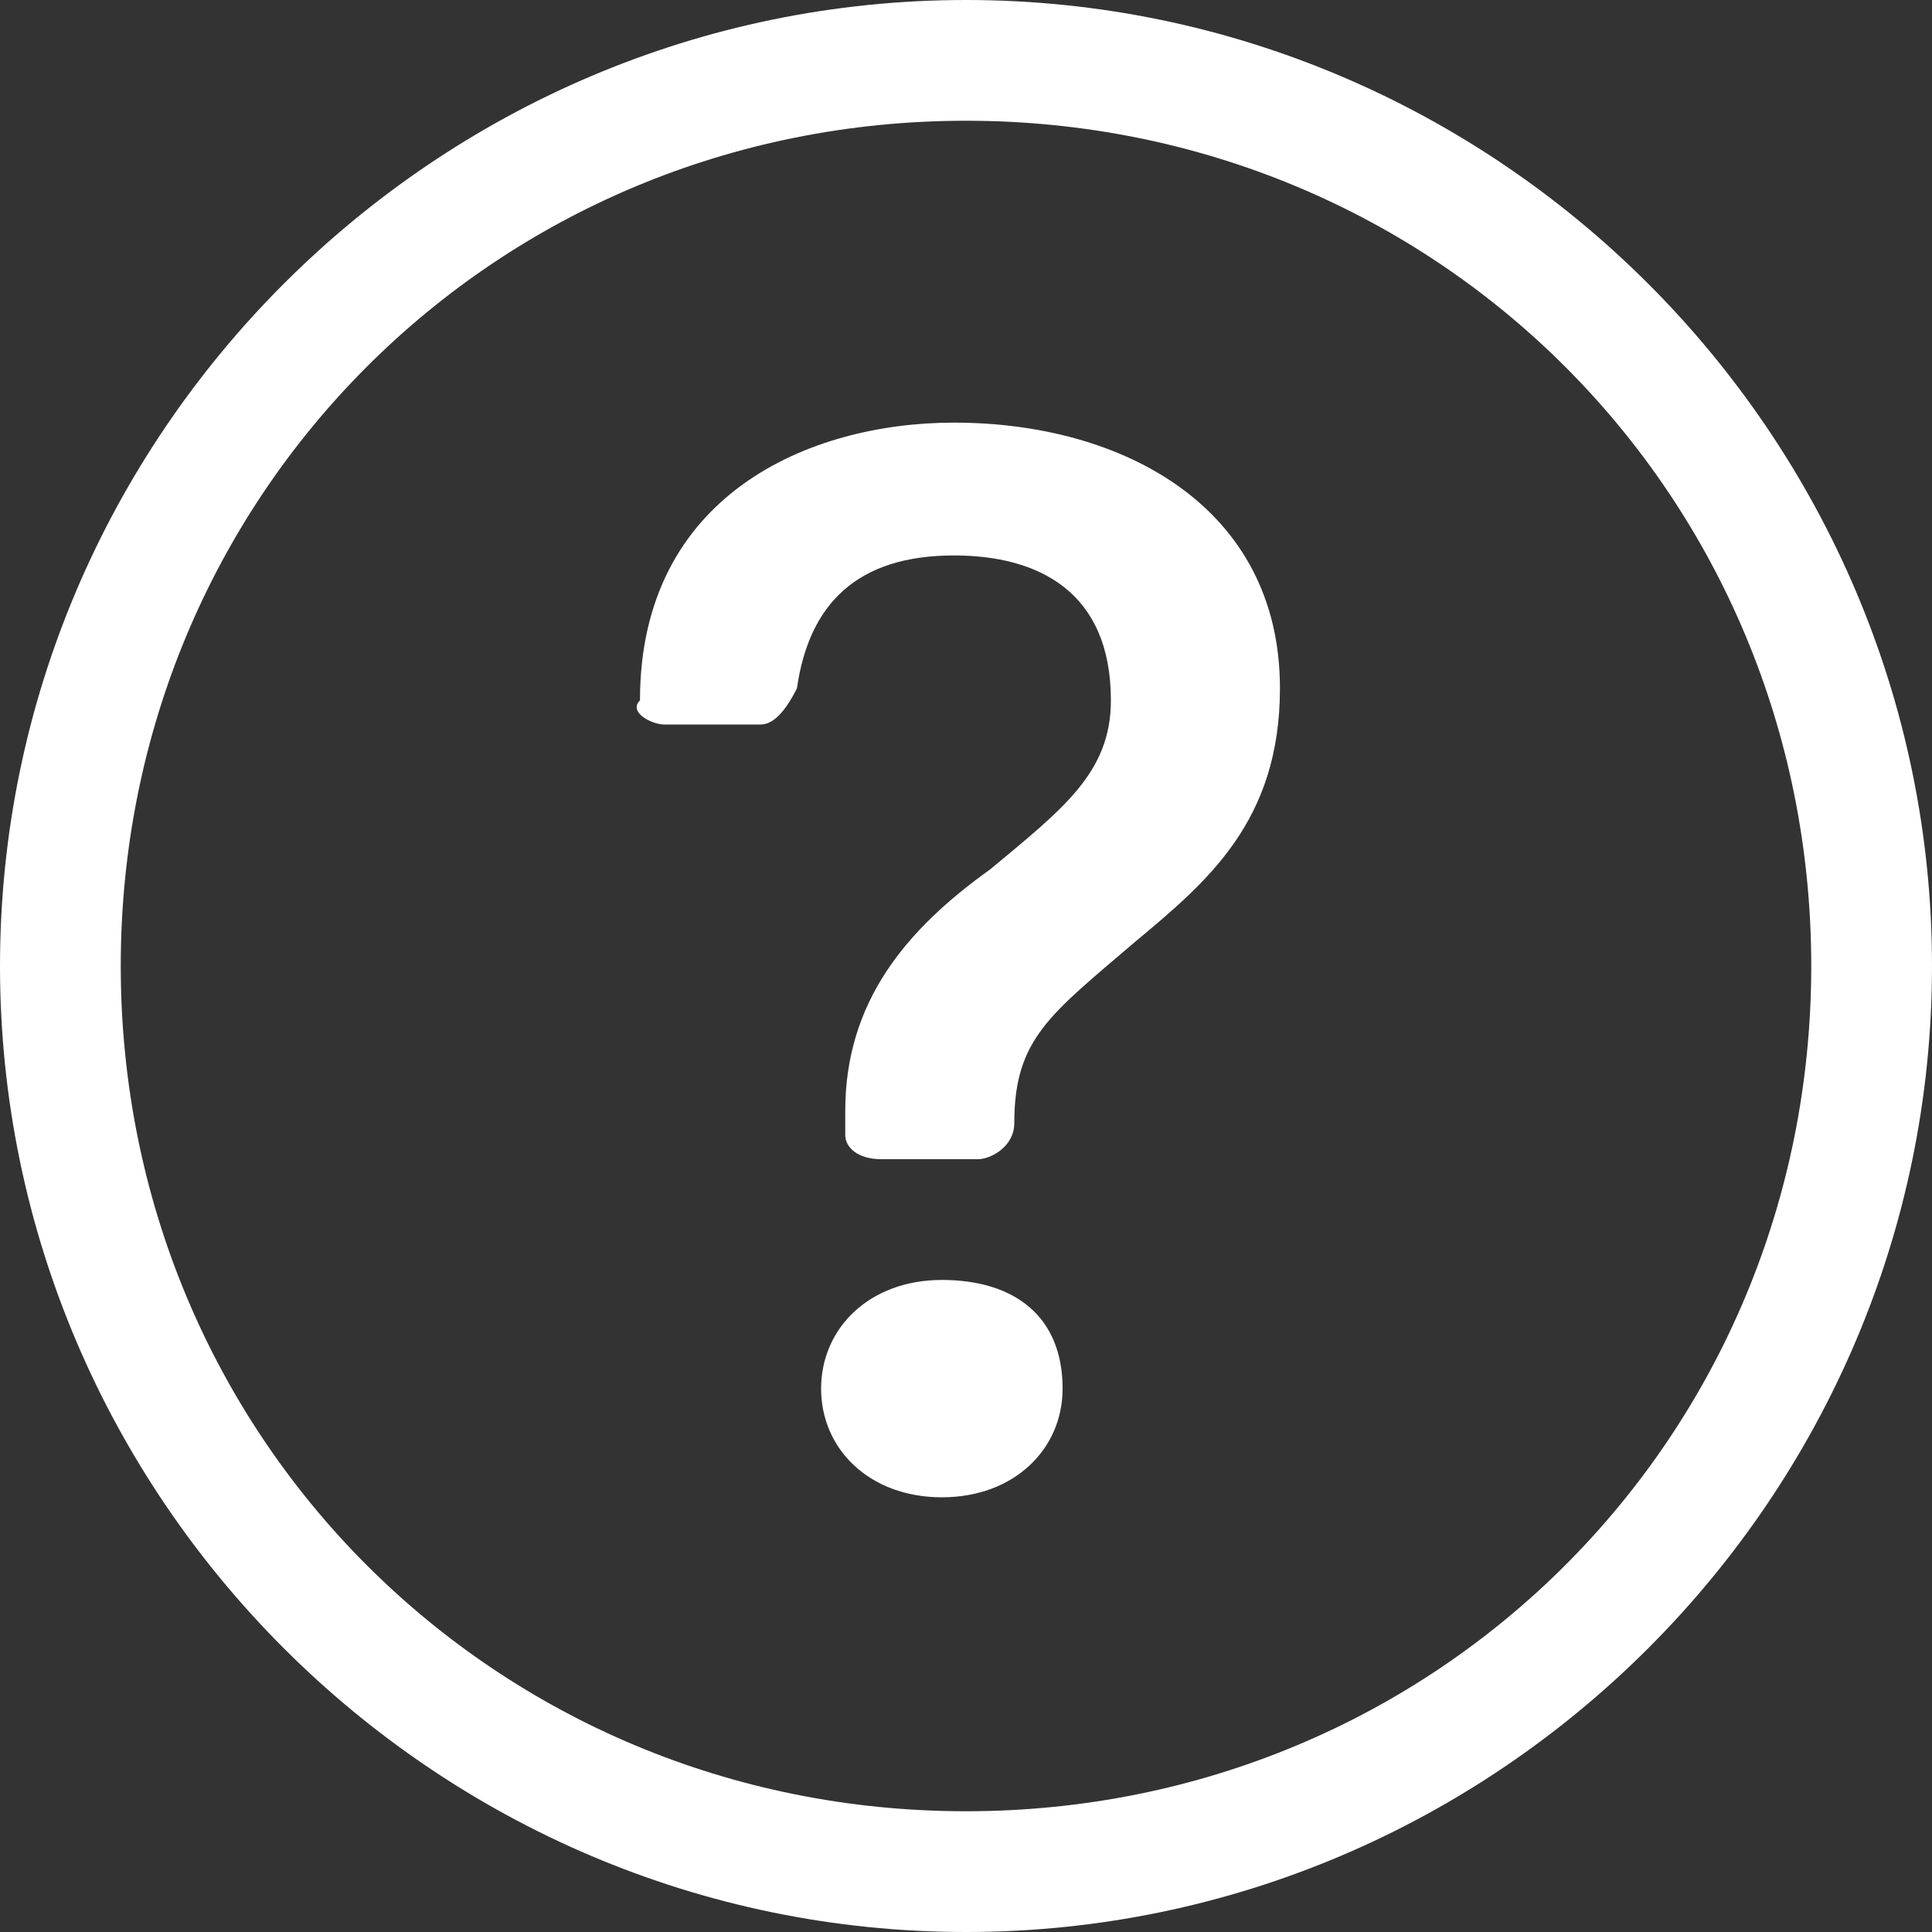
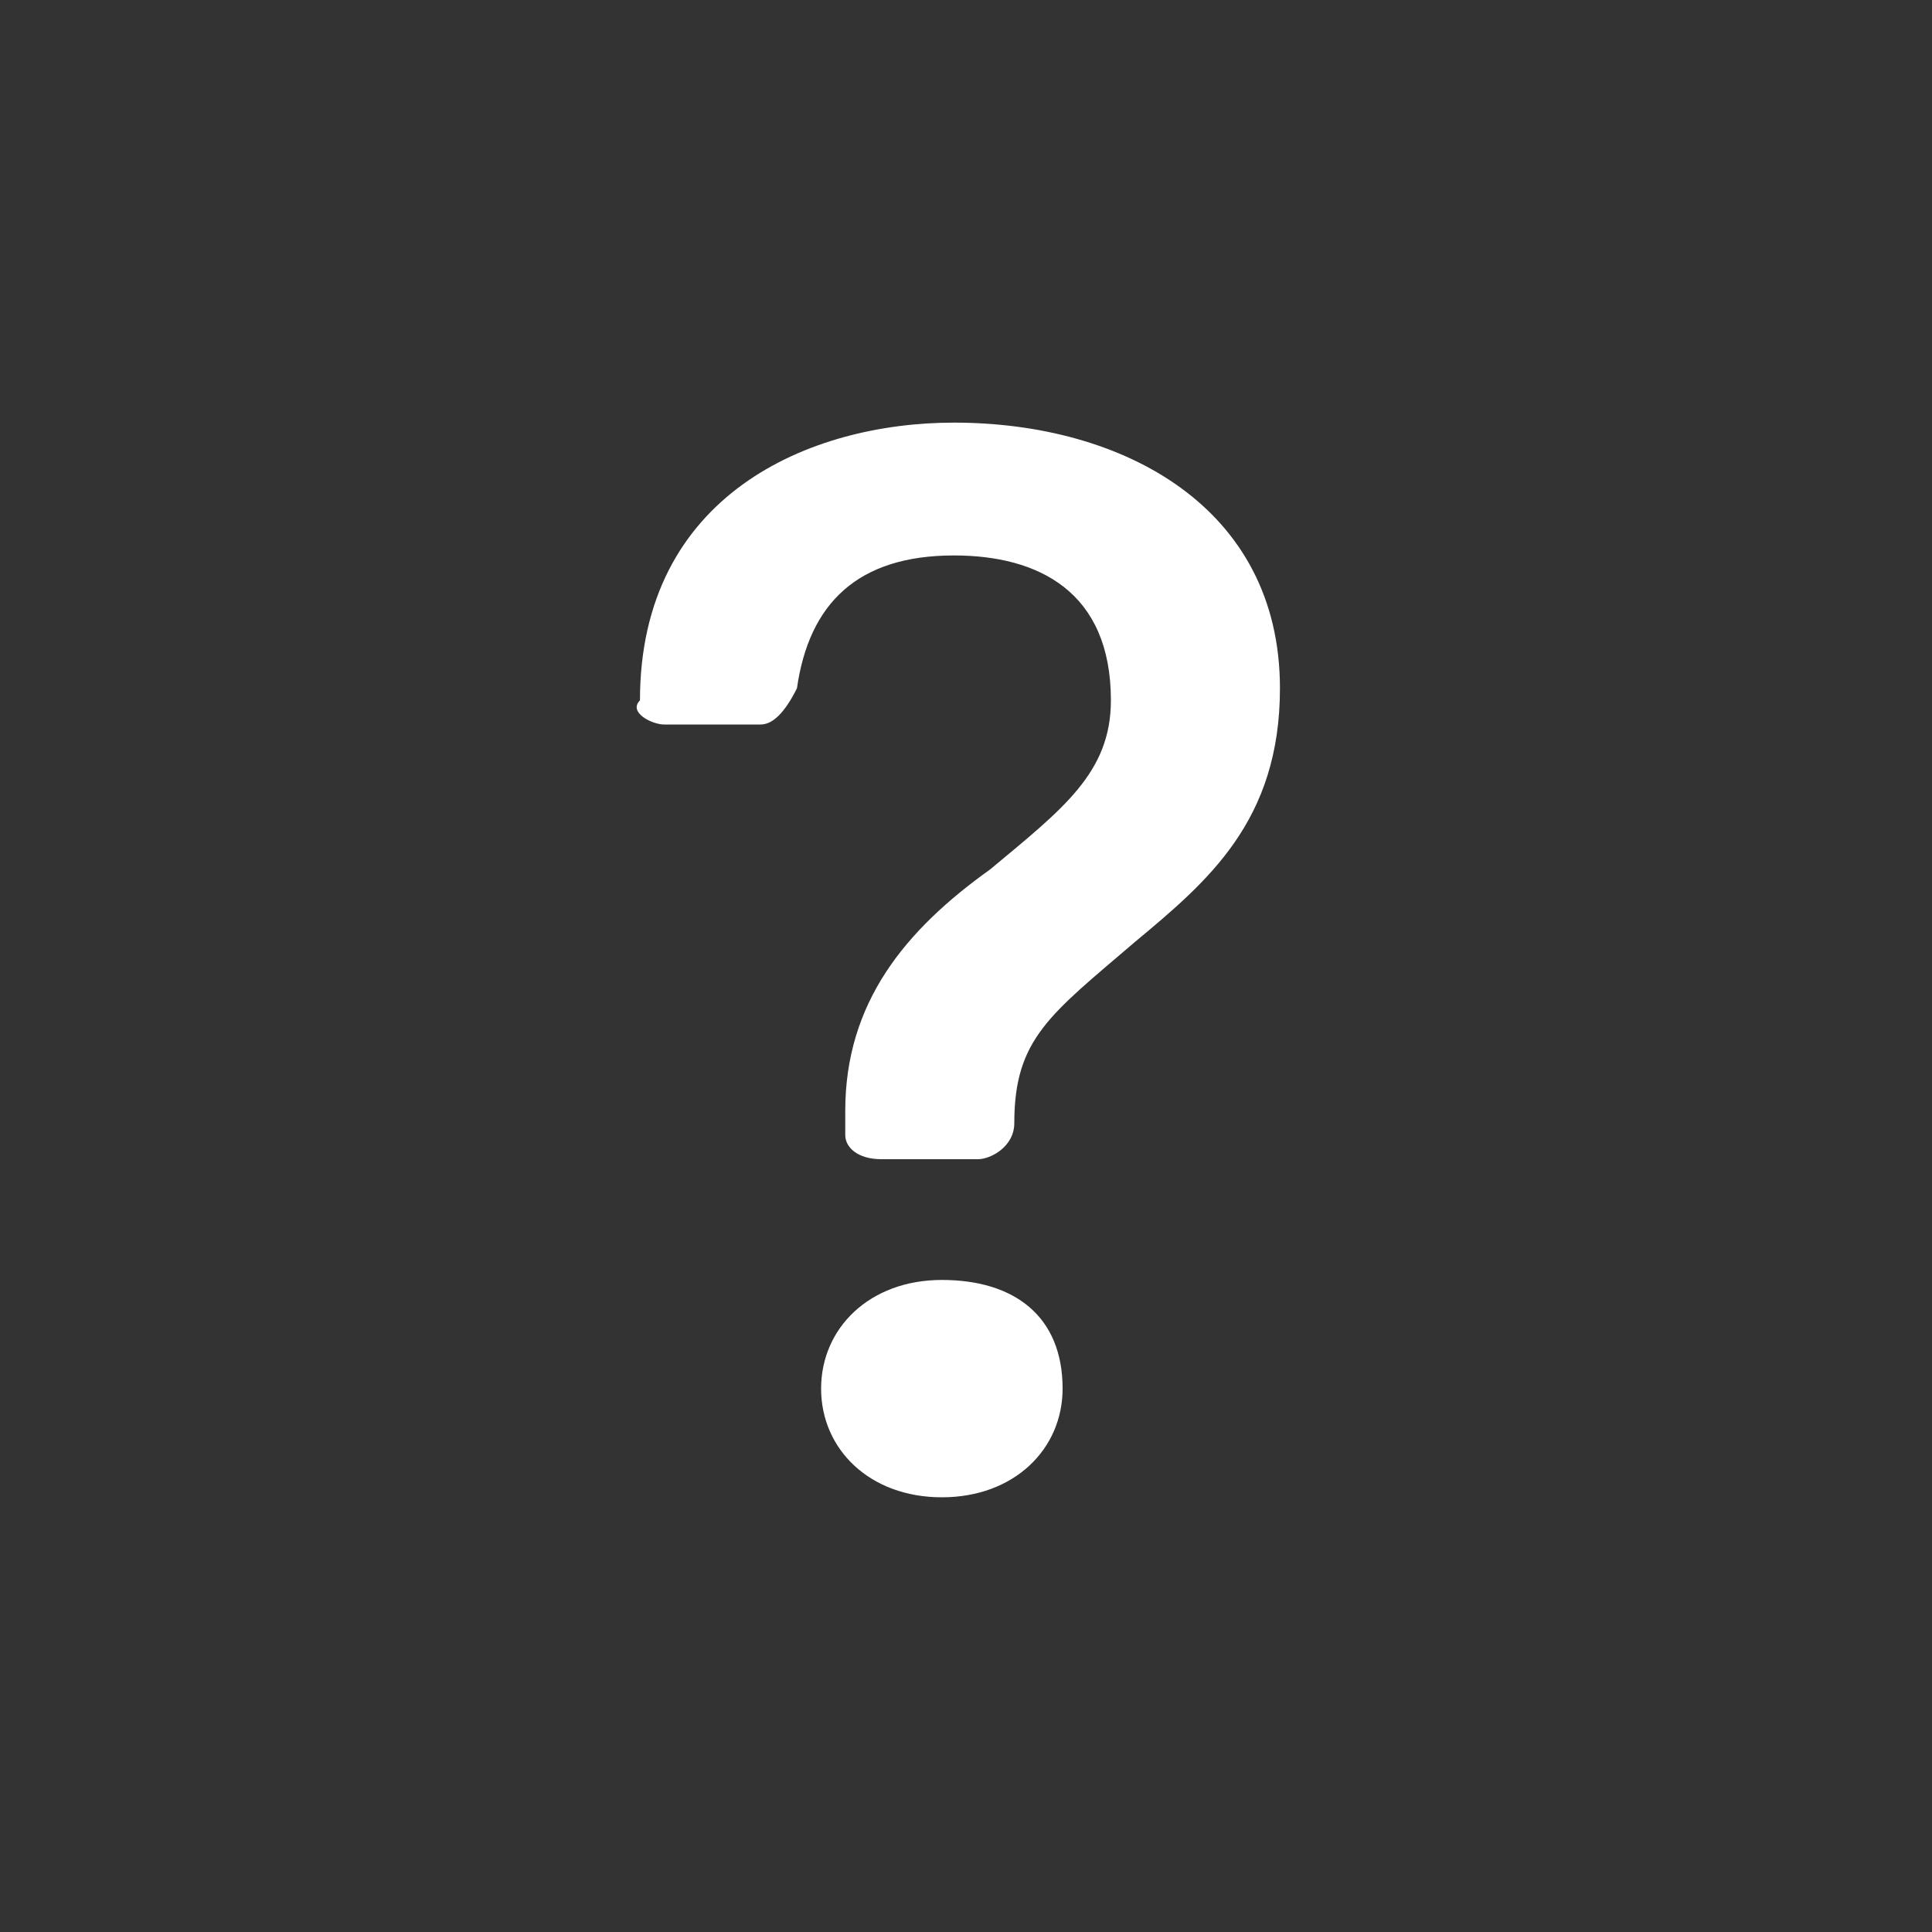
<svg xmlns="http://www.w3.org/2000/svg" version="1.1" id="Layer_1" x="0px" y="0px" viewBox="0 0 16 16" style="enable-background:new 0 0 16 16;" xml:space="preserve">
  <rect x="0" y="0" width="16" height="16" fill="#333333" stroke="none" />
  <style type="text/css">
	.st0{fill:#FFFFFF;}
</style>
-   <path class="st0" d="M8,15c-3.9,0-7-3.1-7-7s3.1-7,7-7s7,3.1,7,7S11.9,15,8,15z M8,16c4.4,0,8-3.6,8-8s-3.6-8-8-8S0,3.6,0,8  S3.6,16,8,16z" />
  <path class="st0" d="M5.3,5.8C5.2,5.9,5.4,6,5.5,6c0,0,0,0,0,0h0.8c0.1,0,0.2-0.1,0.3-0.3c0.1-0.7,0.5-1.1,1.3-1.1  c0.7,0,1.3,0.3,1.3,1.2c0,0.6-0.4,0.9-1,1.4c-0.7,0.5-1.2,1.1-1.2,2l0,0.2c0,0.1,0.1,0.2,0.3,0.2h0.8c0.1,0,0.3-0.1,0.3-0.3V9.3  c0-0.7,0.3-0.9,1-1.5c0.6-0.5,1.2-1,1.2-2.1c0-1.5-1.3-2.2-2.7-2.2C6.7,3.5,5.3,4.1,5.3,5.8z M6.8,11.5c0,0.5,0.4,0.9,1,0.9  c0.6,0,1-0.4,1-0.9c0-0.6-0.4-0.9-1-0.9C7.2,10.6,6.8,11,6.8,11.5z" />
</svg>